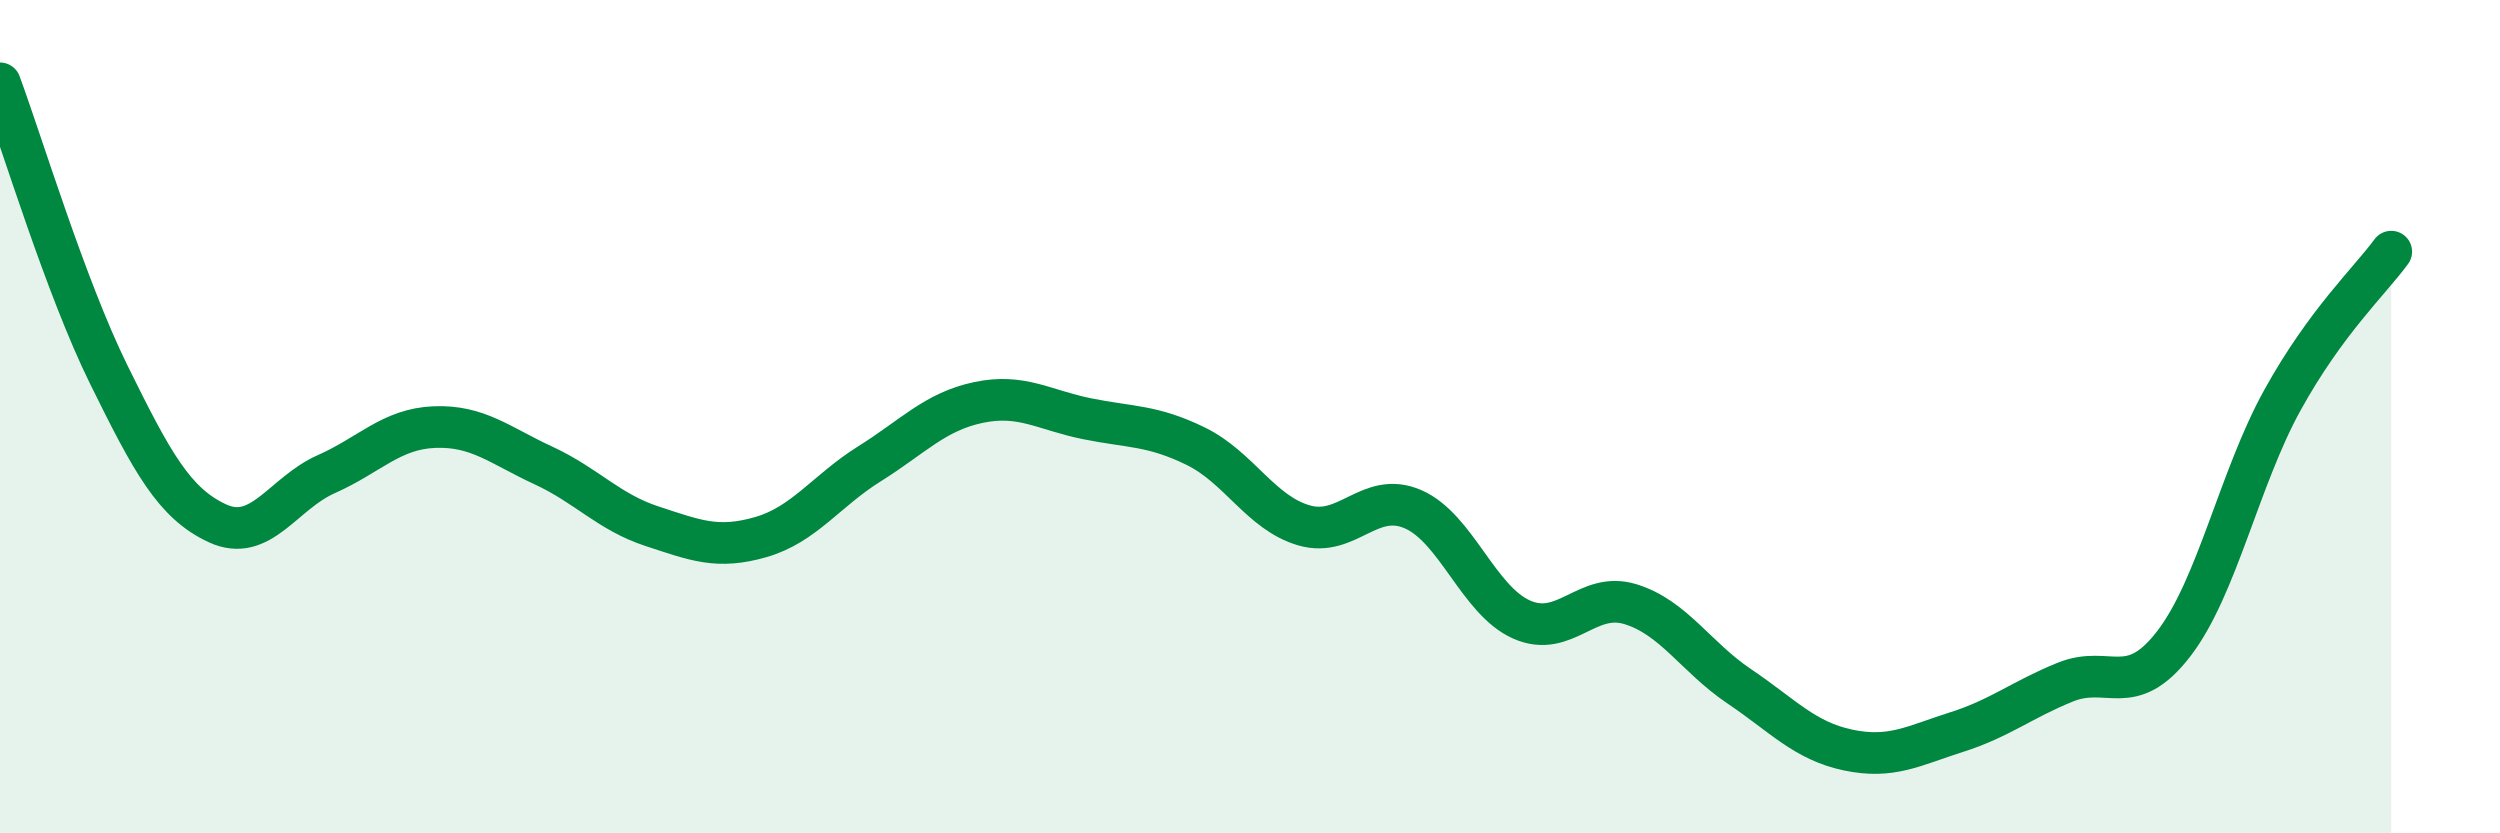
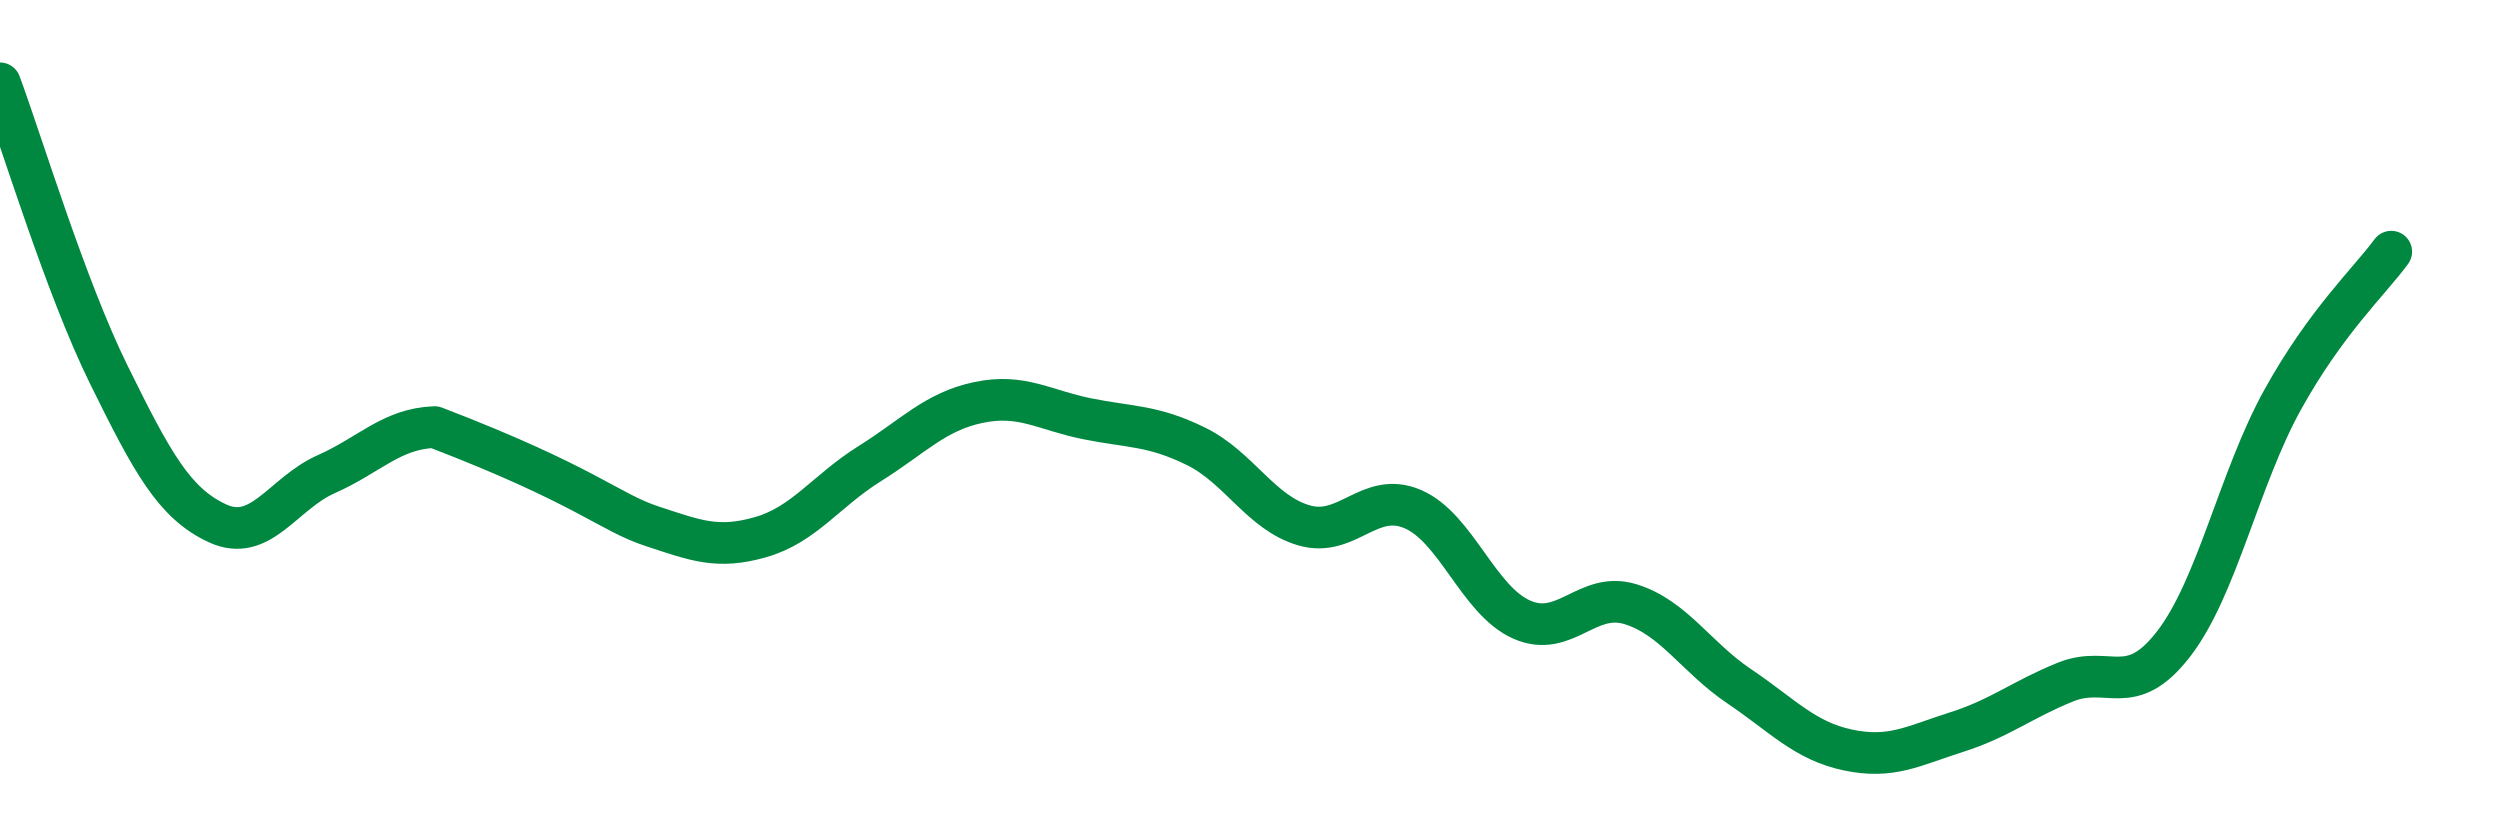
<svg xmlns="http://www.w3.org/2000/svg" width="60" height="20" viewBox="0 0 60 20">
-   <path d="M 0,2 C 0.52,3.4 1.57,6.88 2.61,8.99 C 3.65,11.1 4.18,12.08 5.22,12.56 C 6.26,13.04 6.79,11.84 7.83,11.38 C 8.87,10.92 9.39,10.29 10.43,10.25 C 11.47,10.21 12,10.69 13.04,11.17 C 14.08,11.65 14.61,12.29 15.65,12.63 C 16.69,12.97 17.22,13.19 18.26,12.89 C 19.3,12.59 19.83,11.78 20.87,11.13 C 21.91,10.48 22.44,9.88 23.48,9.66 C 24.52,9.44 25.05,9.84 26.09,10.05 C 27.13,10.26 27.66,10.2 28.7,10.71 C 29.74,11.22 30.26,12.31 31.3,12.61 C 32.34,12.91 32.87,11.77 33.91,12.22 C 34.95,12.67 35.48,14.41 36.52,14.87 C 37.56,15.33 38.09,14.18 39.13,14.5 C 40.17,14.82 40.7,15.77 41.74,16.47 C 42.78,17.17 43.31,17.78 44.35,18 C 45.39,18.22 45.92,17.9 46.96,17.57 C 48,17.24 48.53,16.79 49.57,16.37 C 50.61,15.95 51.13,16.8 52.17,15.45 C 53.21,14.1 53.74,11.48 54.78,9.6 C 55.82,7.72 56.87,6.75 57.39,6.04L57.39 20L0 20Z" fill="#008740" opacity="0.1" stroke-linecap="round" stroke-linejoin="round" />
-   <path d="M 0,2 C 0.52,3.4 1.57,6.88 2.61,8.99 C 3.65,11.1 4.18,12.08 5.22,12.56 C 6.26,13.04 6.79,11.84 7.83,11.38 C 8.87,10.92 9.39,10.29 10.43,10.25 C 11.47,10.21 12,10.69 13.04,11.17 C 14.08,11.65 14.61,12.29 15.65,12.63 C 16.69,12.97 17.22,13.19 18.26,12.89 C 19.3,12.59 19.83,11.78 20.87,11.13 C 21.91,10.48 22.44,9.88 23.48,9.66 C 24.52,9.44 25.05,9.84 26.09,10.05 C 27.13,10.26 27.66,10.2 28.7,10.71 C 29.74,11.22 30.26,12.31 31.3,12.61 C 32.34,12.91 32.87,11.77 33.91,12.22 C 34.95,12.67 35.48,14.41 36.52,14.87 C 37.56,15.33 38.09,14.18 39.13,14.5 C 40.17,14.82 40.7,15.77 41.74,16.47 C 42.78,17.17 43.31,17.78 44.35,18 C 45.39,18.22 45.92,17.9 46.96,17.57 C 48,17.24 48.53,16.79 49.57,16.37 C 50.61,15.95 51.13,16.8 52.17,15.45 C 53.21,14.1 53.74,11.48 54.78,9.6 C 55.82,7.72 56.87,6.75 57.39,6.04" stroke="#008740" stroke-width="1" fill="none" stroke-linecap="round" stroke-linejoin="round" />
+   <path d="M 0,2 C 0.52,3.4 1.57,6.88 2.61,8.99 C 3.65,11.1 4.18,12.08 5.22,12.56 C 6.26,13.04 6.79,11.84 7.83,11.38 C 8.87,10.92 9.39,10.29 10.43,10.25 C 14.08,11.65 14.61,12.29 15.65,12.63 C 16.69,12.97 17.22,13.19 18.26,12.89 C 19.3,12.59 19.83,11.78 20.87,11.13 C 21.91,10.48 22.44,9.88 23.48,9.66 C 24.52,9.44 25.05,9.84 26.09,10.05 C 27.13,10.26 27.66,10.2 28.7,10.71 C 29.74,11.22 30.26,12.31 31.3,12.61 C 32.34,12.91 32.87,11.77 33.91,12.22 C 34.95,12.67 35.48,14.41 36.52,14.87 C 37.56,15.33 38.09,14.18 39.13,14.5 C 40.17,14.82 40.7,15.77 41.74,16.47 C 42.78,17.17 43.31,17.78 44.35,18 C 45.39,18.22 45.92,17.9 46.96,17.57 C 48,17.24 48.53,16.79 49.57,16.37 C 50.61,15.95 51.13,16.8 52.17,15.45 C 53.21,14.1 53.74,11.48 54.78,9.6 C 55.82,7.72 56.87,6.75 57.39,6.04" stroke="#008740" stroke-width="1" fill="none" stroke-linecap="round" stroke-linejoin="round" />
</svg>